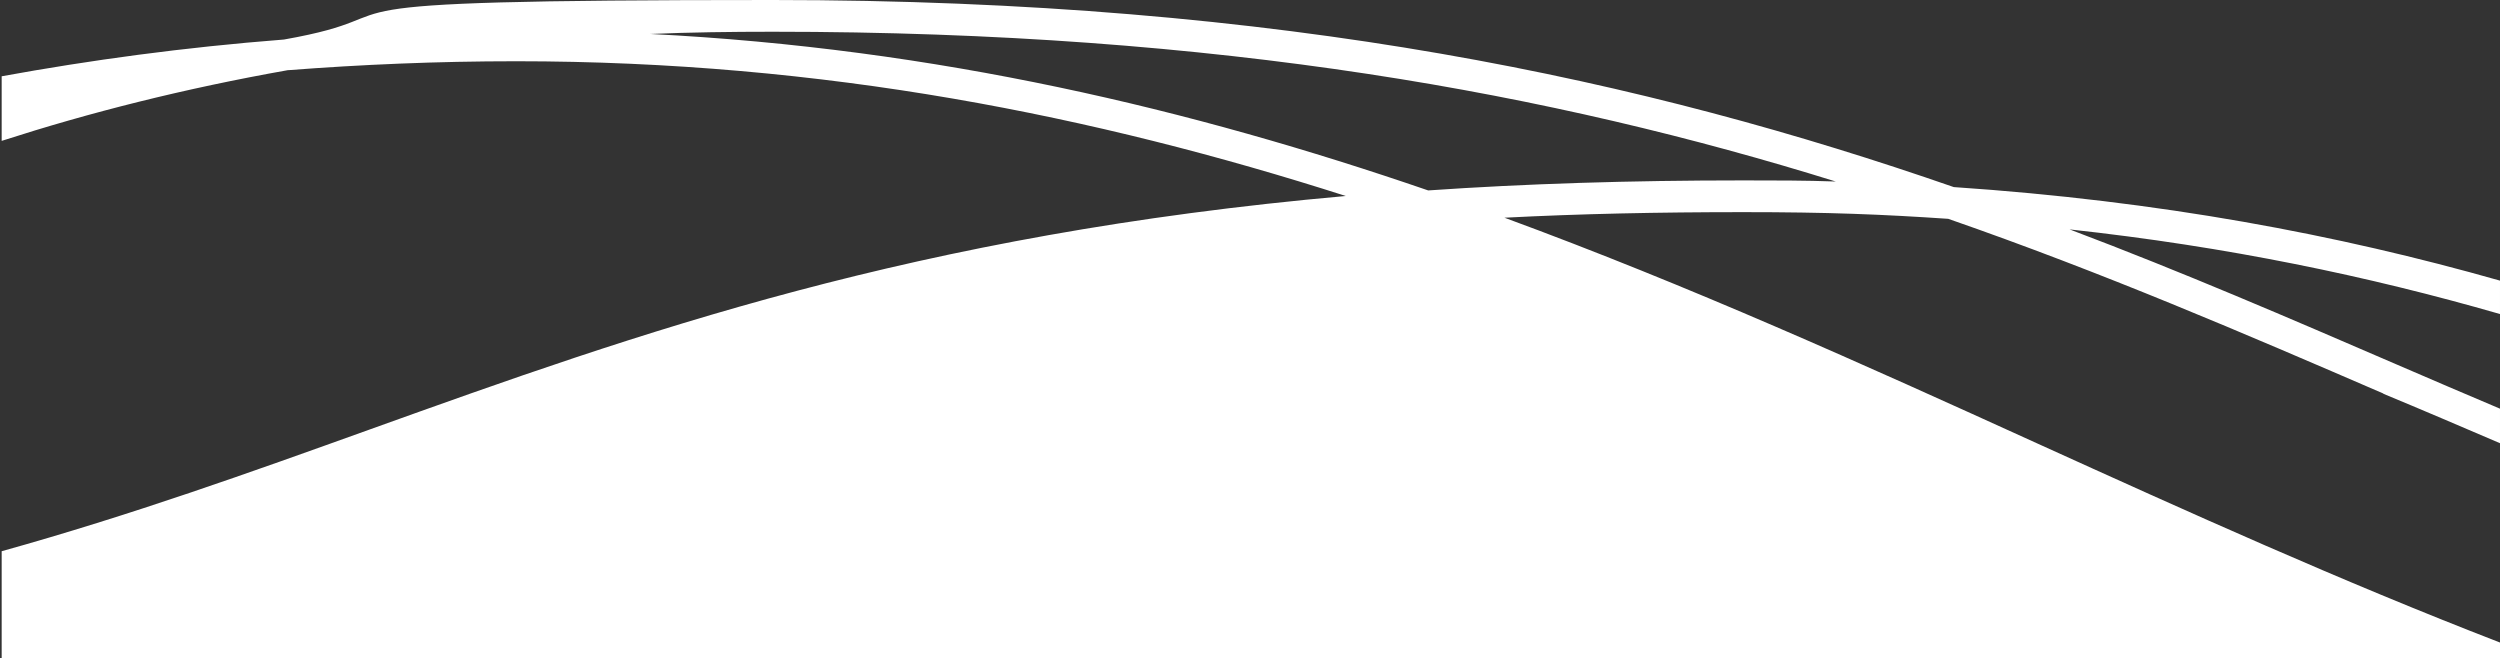
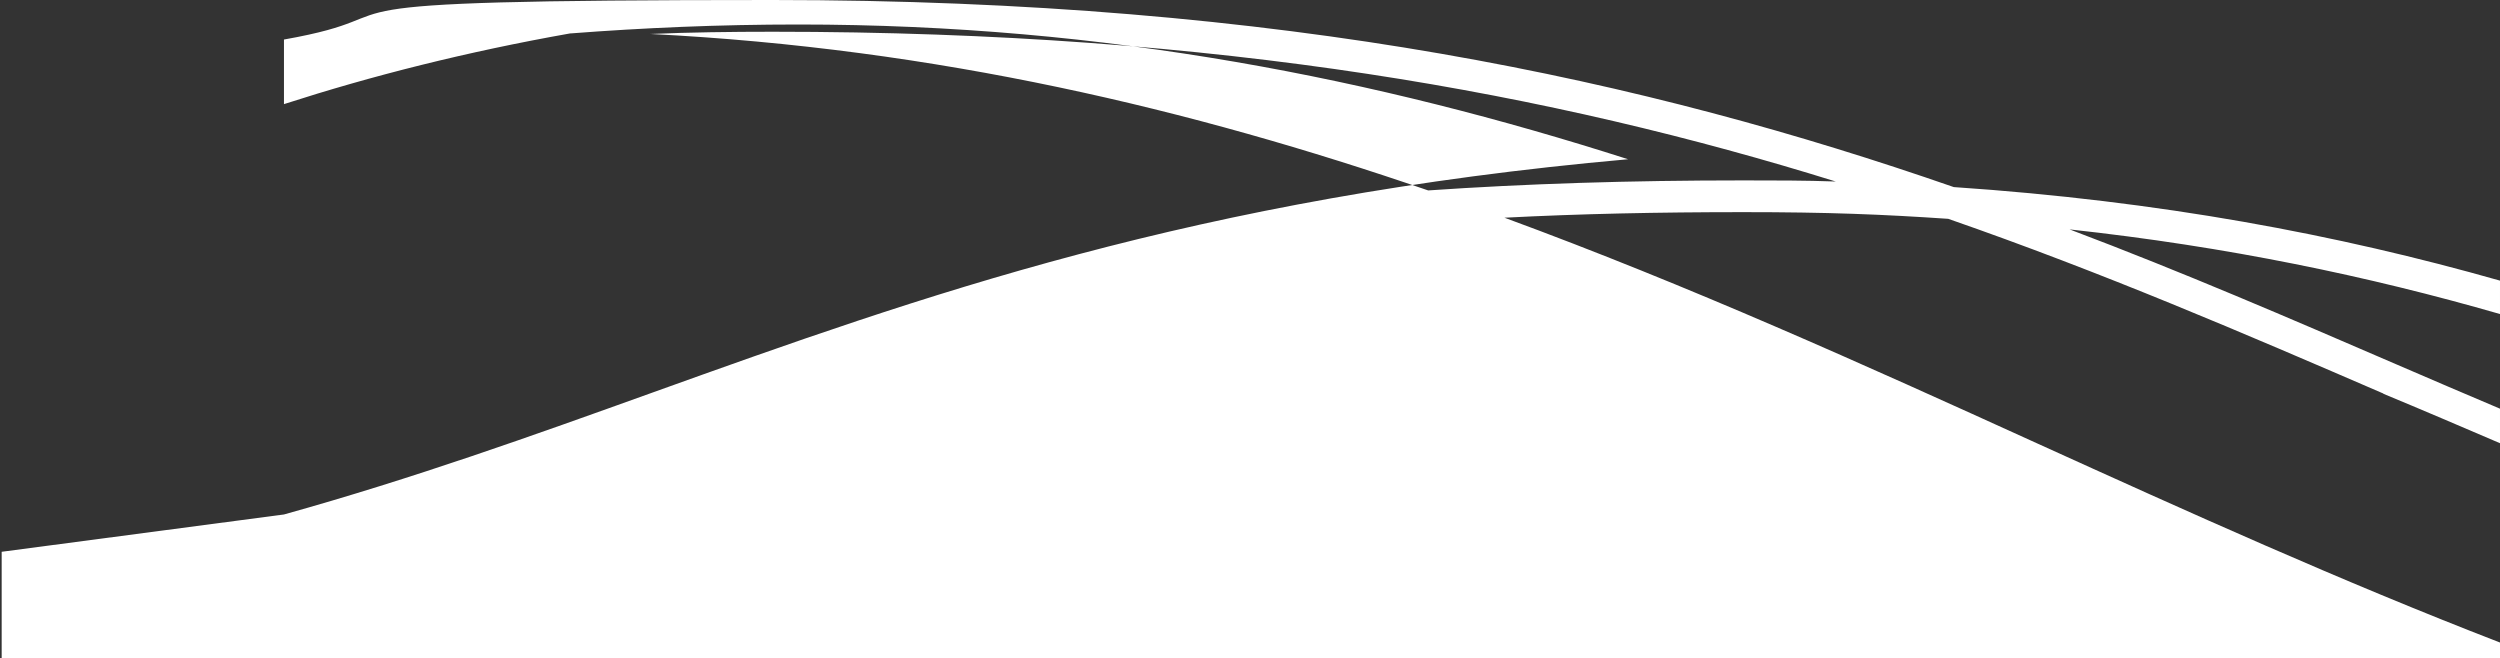
<svg xmlns="http://www.w3.org/2000/svg" id="Calque_1" data-name="Calque 1" version="1.1" viewBox="0 0 449 118.2">
  <rect x="0" y="0" width="449" height="118.2" fill="#333333" stroke="none" />
  <defs>
    <style>
      .cls-1 {
        fill: #fff;
        stroke-width: 0px;
      }
    </style>
  </defs>
-   <path class="cls-1" d="M.3,99.1v19.1h448.7v-2.8c-28.7-11.1-56.1-23.5-83.2-35.8-31-14.1-62.4-28.3-95.6-40.5,13.5-.7,27.7-1,42.9-1s25,.4,36.8,1.2c27.9,9.7,53.2,20.6,78.2,31.4h-.1c7,2.9,14,5.9,21,8.9v-6.2c-6.2-2.6-12.4-5.3-18.7-8-19-8.2-38.2-16.5-58.6-24.2,28.4,3.1,53.7,8.4,77.3,15.2v-6c-29.2-8.3-61.1-14.3-98.1-16.8C295.9,14.5,230.9,0,138.7,0s-60.6,2.3-87.7,7.1C33,8.5,16.2,10.8.3,13.7v11.6c15.8-5.1,32.8-9.4,51.4-12.7h.1c13-1,26.6-1.6,40.9-1.6,55.4,0,104,9.8,149,24.2-77.6,6.9-127,24.6-175.2,41.9-21.7,7.8-42.9,15.4-66.2,21.9ZM116.8,6.1c7.1-.3,14.5-.4,22-.4,80.7,0,140.4,11.2,190.9,26.9-5.4-.2-11-.2-16.6-.2-20.4,0-39.2.6-56.6,1.8-42.5-14.6-88.2-25.5-139.7-28.1Z" />
+   <path class="cls-1" d="M.3,99.1v19.1h448.7v-2.8c-28.7-11.1-56.1-23.5-83.2-35.8-31-14.1-62.4-28.3-95.6-40.5,13.5-.7,27.7-1,42.9-1s25,.4,36.8,1.2c27.9,9.7,53.2,20.6,78.2,31.4h-.1c7,2.9,14,5.9,21,8.9v-6.2c-6.2-2.6-12.4-5.3-18.7-8-19-8.2-38.2-16.5-58.6-24.2,28.4,3.1,53.7,8.4,77.3,15.2v-6c-29.2-8.3-61.1-14.3-98.1-16.8C295.9,14.5,230.9,0,138.7,0s-60.6,2.3-87.7,7.1v11.6c15.8-5.1,32.8-9.4,51.4-12.7h.1c13-1,26.6-1.6,40.9-1.6,55.4,0,104,9.8,149,24.2-77.6,6.9-127,24.6-175.2,41.9-21.7,7.8-42.9,15.4-66.2,21.9ZM116.8,6.1c7.1-.3,14.5-.4,22-.4,80.7,0,140.4,11.2,190.9,26.9-5.4-.2-11-.2-16.6-.2-20.4,0-39.2.6-56.6,1.8-42.5-14.6-88.2-25.5-139.7-28.1Z" />
</svg>